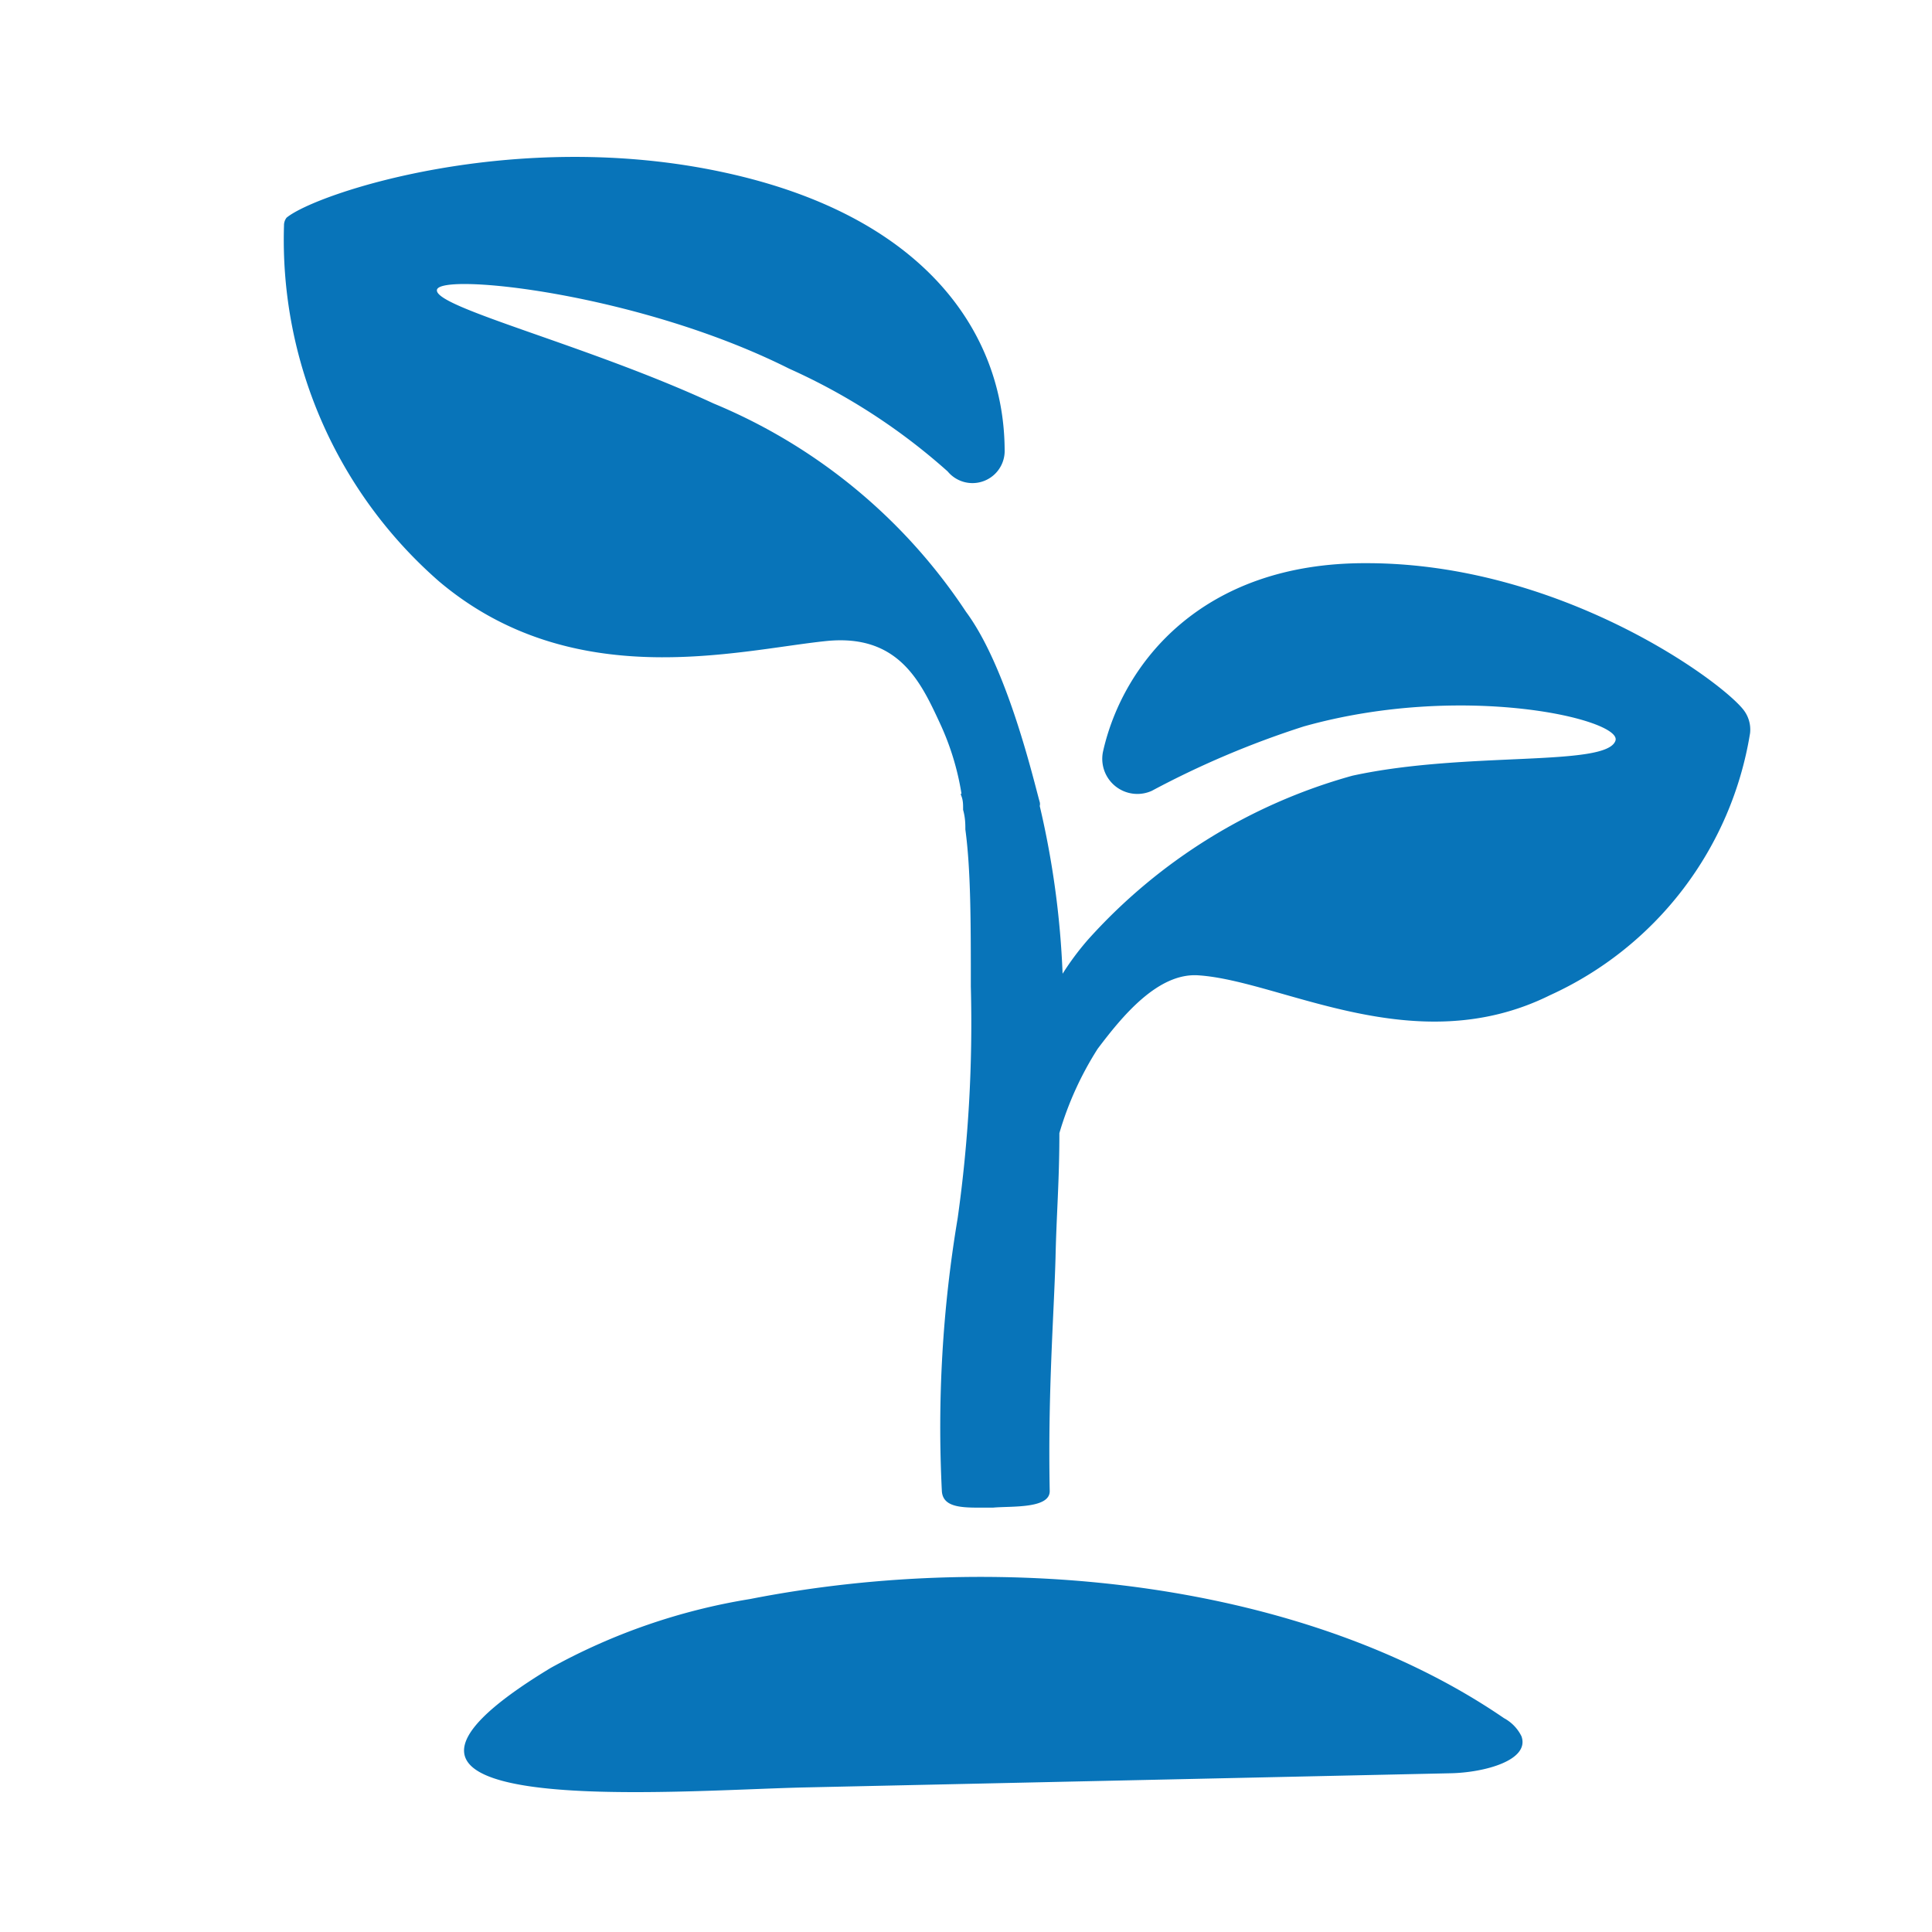
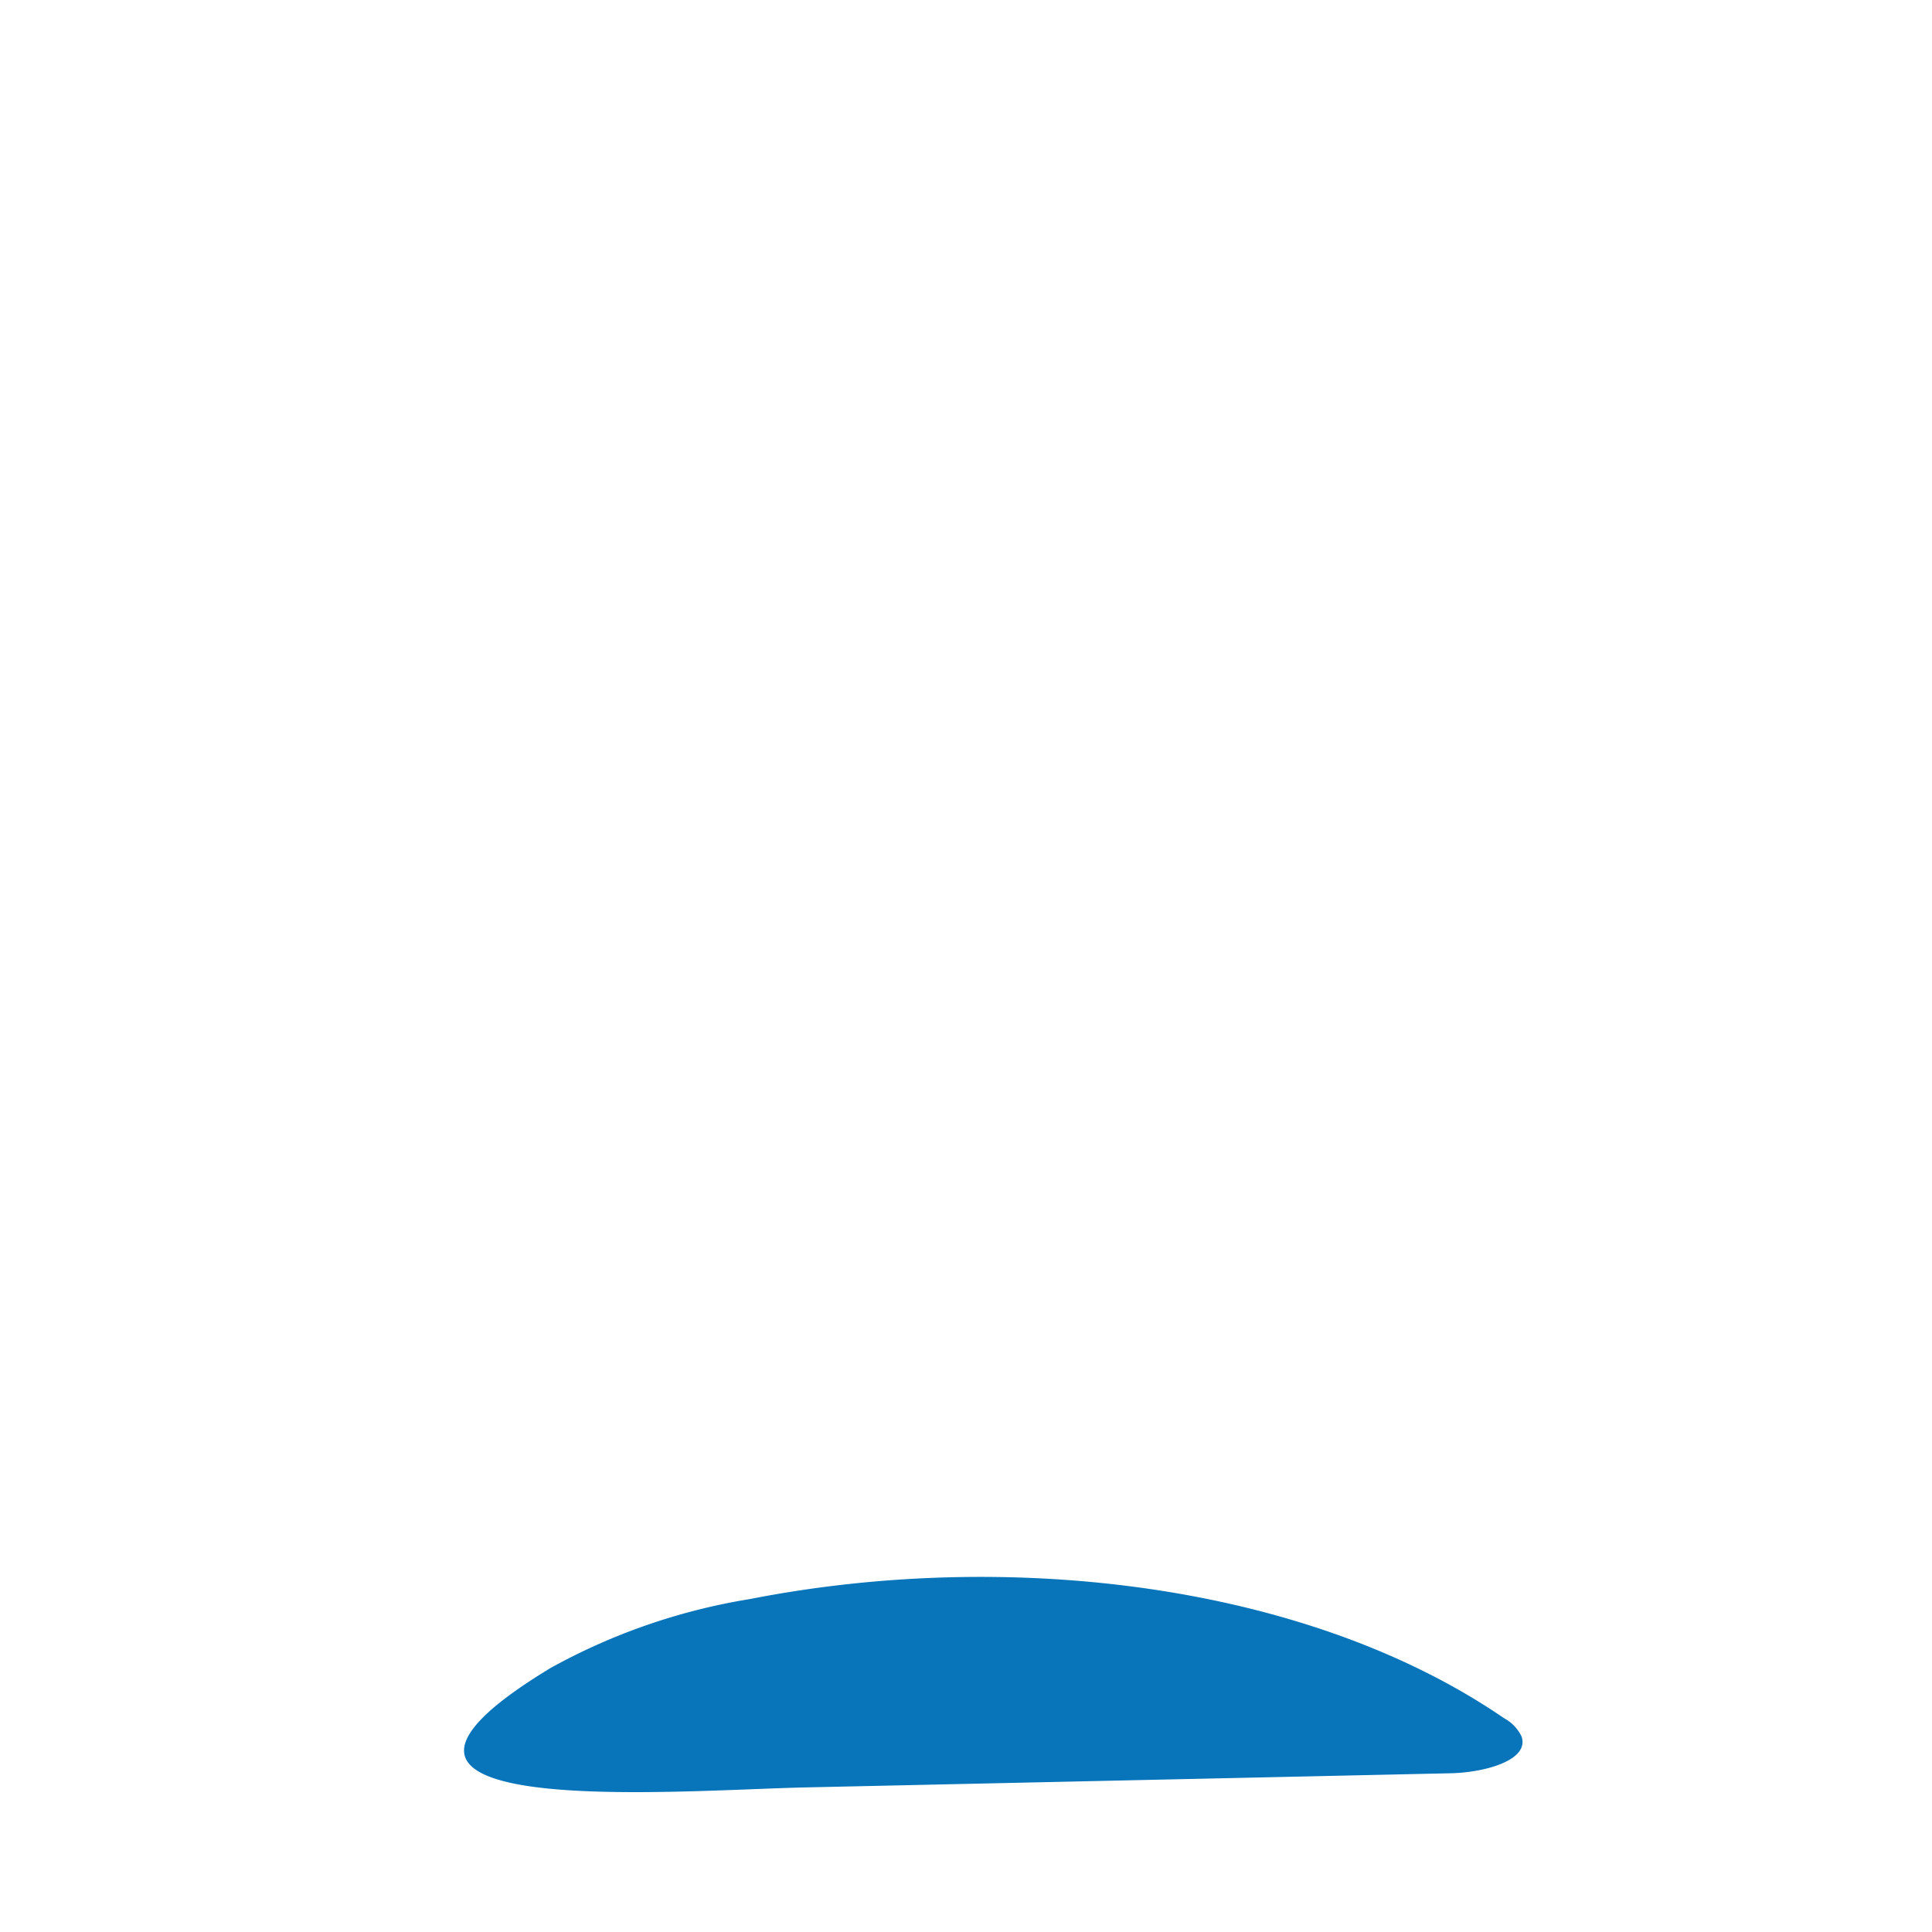
<svg xmlns="http://www.w3.org/2000/svg" id="Layer_1" data-name="Layer 1" viewBox="0 0 60 60">
  <defs>
    <style>.cls-1{fill:#0874b9;}</style>
  </defs>
  <title>CalvertIconSet_2019_05_Sky</title>
-   <path class="cls-1" d="M54.35,22.77a10.84,10.84,0,0,1-6.22,8.14c-4.2,2.08-8.33-.45-10.91-.62-1.27-.09-2.39,1.3-3.13,2.28a10.19,10.19,0,0,0-1.19,2.62c0,1.5-.09,2.5-.12,3.88-.05,1.79-.24,4.18-.18,7.24,0,.55-1.2.46-1.75.51h-.13c-.73,0-1.44.05-1.47-.52a39.26,39.26,0,0,1,.49-8.46,43.35,43.35,0,0,0,.41-7.2c0-2,0-3.63-.17-4.88,0-.16,0-.36-.07-.61v-.05c0-.11,0-.24-.05-.37s0-.06,0-.08a8.28,8.28,0,0,0-.67-2.19c-.59-1.27-1.28-2.79-3.55-2.55-2.77.29-7.85,1.65-12-1.85A14.08,14.08,0,0,1,8.82,7a.38.38,0,0,1,.08-.24C9.82,6,16,3.94,22.51,5.36c6.3,1.37,8.67,5.06,8.69,8.6a1,1,0,0,1-1.77.68,19.12,19.12,0,0,0-4.92-3.19C19.83,9.1,13.68,8.46,13.57,9s4.66,1.71,8.59,3.53A17.36,17.36,0,0,1,30,19c1.3,1.75,2.12,5.32,2.29,5.91a.24.24,0,0,1,0,.12A27.44,27.44,0,0,1,33,30.24a8.58,8.58,0,0,1,.79-1.06A17.21,17.21,0,0,1,42,24.09c3.53-.77,7.9-.26,8.17-1.09.21-.66-4.73-1.83-9.68-.44a28.29,28.29,0,0,0-4.72,2,1.09,1.09,0,0,1-1.51-1.24c.62-2.73,3.08-5.85,8.18-5.83,6,0,11,3.64,11.71,4.56A1,1,0,0,1,54.35,22.77Z" />
  <path class="cls-1" d="M47.25,53.92c.27.75-1.16,1.13-2.2,1.15L25,55.51c-4.09.09-15.83,1.09-7.9-3.71a19.08,19.08,0,0,1,6.19-2.14c8-1.57,17.29-.5,23.42,3.7A1.28,1.28,0,0,1,47.25,53.92Z" />
</svg>